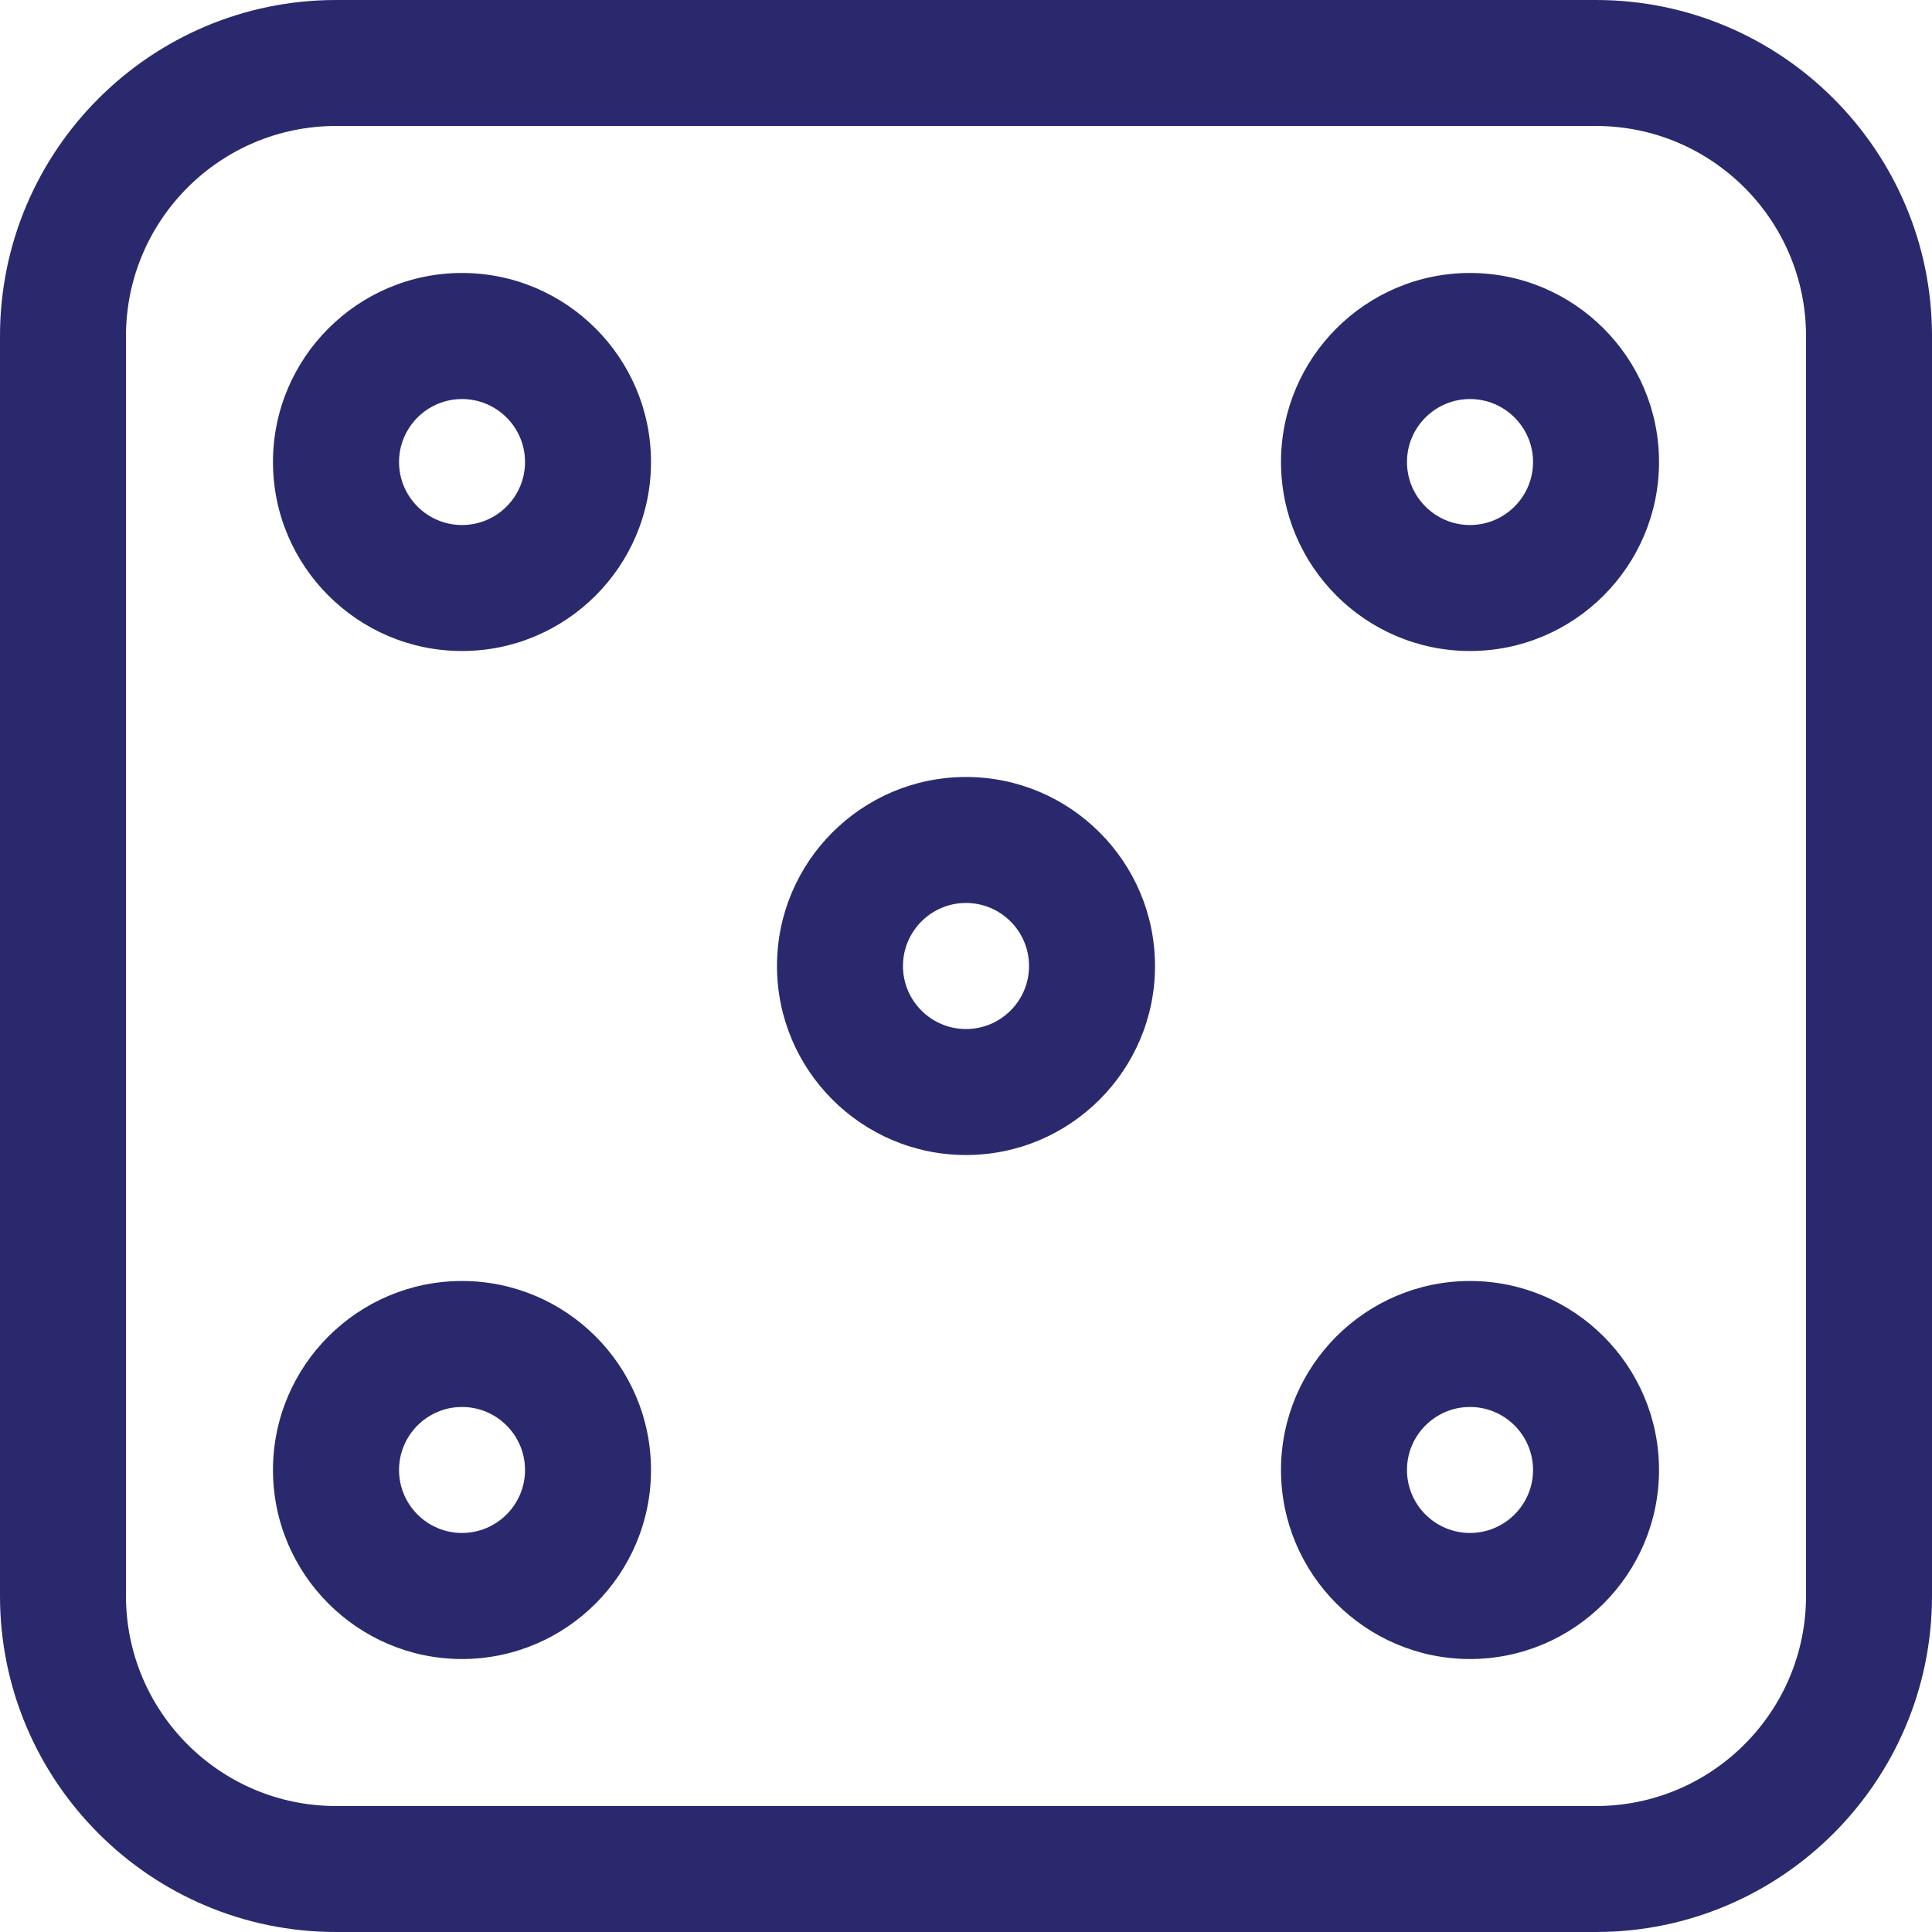
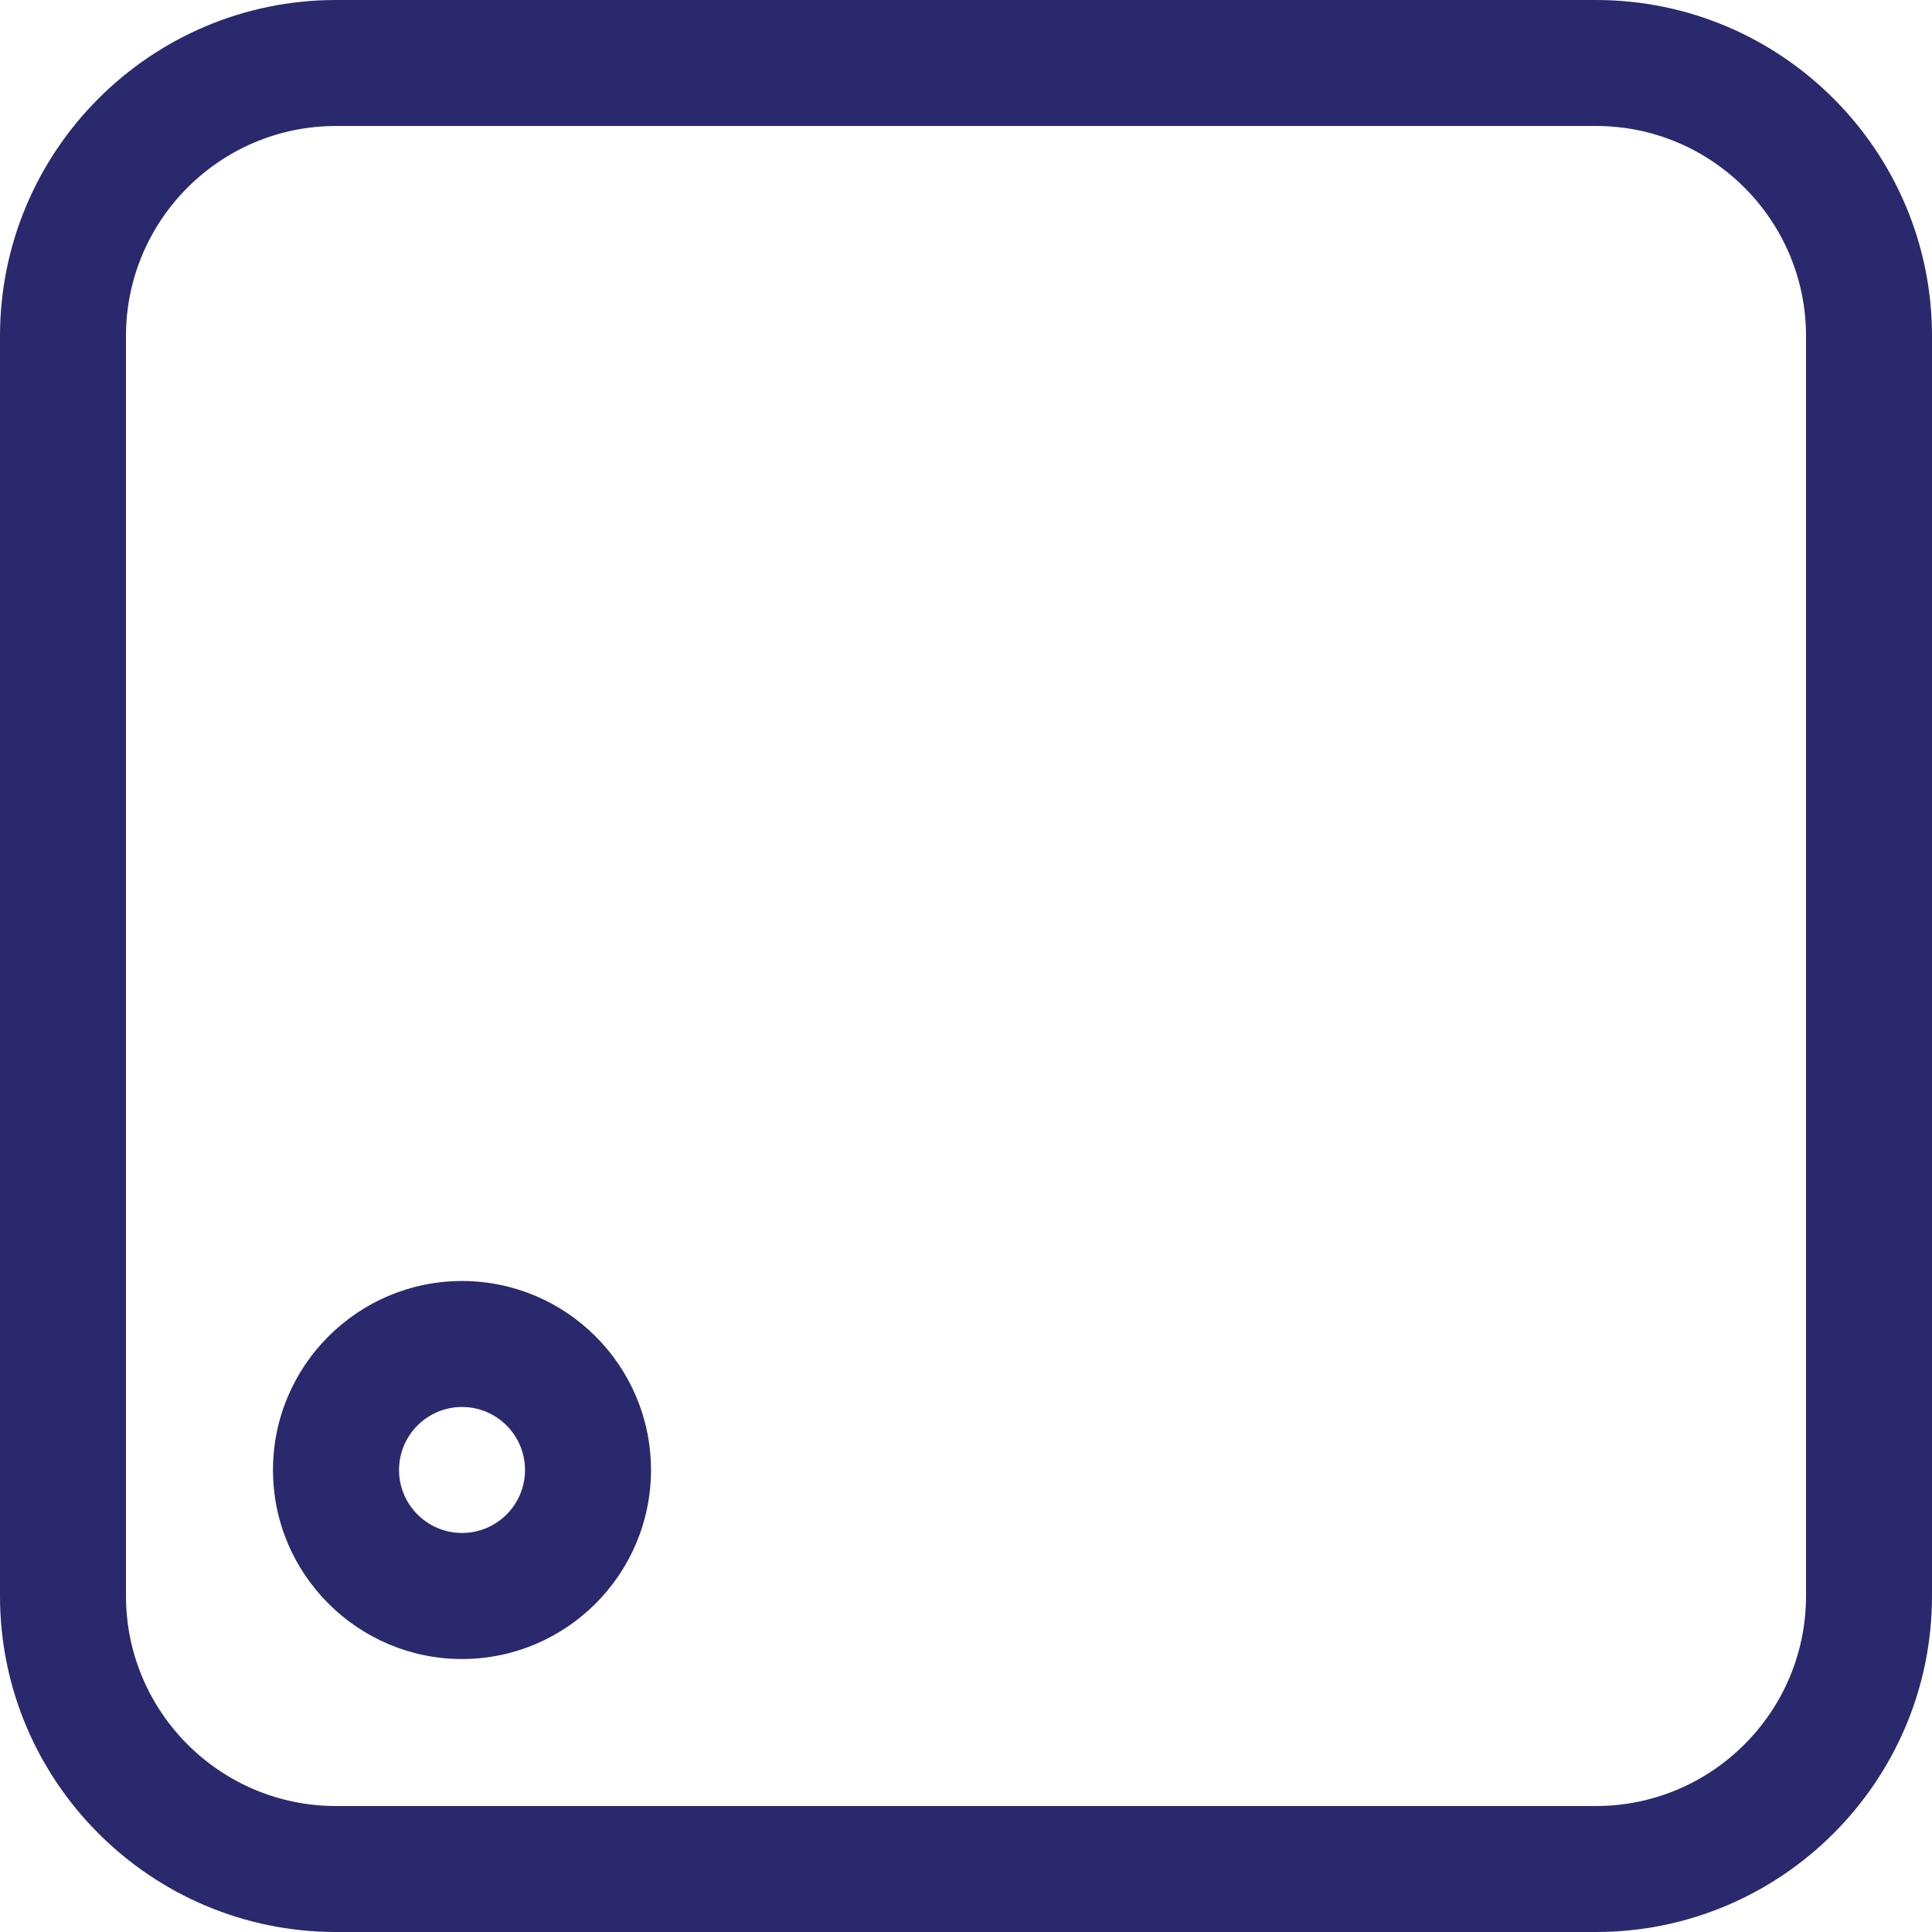
<svg xmlns="http://www.w3.org/2000/svg" width="24px" height="24px" viewBox="0 0 24 24" version="1.1">
  <title>4C93E16B-D779-4F5E-BB4D-A15299BE12F8</title>
  <desc>Created with sketchtool.</desc>
  <g id="Page-1" stroke="none" stroke-width="1" fill="none" fill-rule="evenodd">
    <g id="new-blocks" transform="translate(-858, -3626)" fill="#2B296D" fill-rule="nonzero">
      <g id="toc" transform="translate(267, 3613)">
        <g id="Group-2-Copy-2" transform="translate(568, 0)">
          <g id="dice" transform="translate(35, 25) rotate(-270) translate(-35, -25) translate(23, 13)">
-             <path d="M5.739,15.913 C4.445,15.913 3.391,16.966 3.391,18.261 C3.391,19.555 4.445,20.609 5.739,20.609 C7.034,20.609 8.087,19.555 8.087,18.261 C8.087,16.966 7.034,15.913 5.739,15.913 Z M5.739,19.043 C5.308,19.043 4.957,18.692 4.957,18.261 C4.957,17.829 5.308,17.478 5.739,17.478 C6.171,17.478 6.522,17.829 6.522,18.261 C6.522,18.692 6.171,19.043 5.739,19.043 Z" id="Shape" />
            <path d="M18.261,15.913 C16.966,15.913 15.913,16.966 15.913,18.261 C15.913,19.555 16.966,20.609 18.261,20.609 C19.555,20.609 20.609,19.555 20.609,18.261 C20.609,16.966 19.555,15.913 18.261,15.913 Z M18.261,19.043 C17.829,19.043 17.478,18.692 17.478,18.261 C17.478,17.829 17.829,17.478 18.261,17.478 C18.692,17.478 19.043,17.829 19.043,18.261 C19.043,18.692 18.692,19.043 18.261,19.043 Z" id="Shape" />
-             <path d="M5.739,3.391 C4.445,3.391 3.391,4.445 3.391,5.739 C3.391,7.034 4.445,8.087 5.739,8.087 C7.034,8.087 8.087,7.034 8.087,5.739 C8.087,4.445 7.034,3.391 5.739,3.391 Z M5.739,6.522 C5.308,6.522 4.957,6.171 4.957,5.739 C4.957,5.308 5.308,4.956 5.739,4.956 C6.171,4.956 6.522,5.308 6.522,5.739 C6.522,6.171 6.171,6.522 5.739,6.522 Z" id="Shape" />
-             <path d="M18.261,3.391 C16.966,3.391 15.913,4.445 15.913,5.739 C15.913,7.034 16.966,8.087 18.261,8.087 C19.555,8.087 20.609,7.034 20.609,5.739 C20.609,4.445 19.555,3.391 18.261,3.391 Z M18.261,6.522 C17.829,6.522 17.478,6.171 17.478,5.739 C17.478,5.308 17.829,4.956 18.261,4.956 C18.692,4.956 19.043,5.308 19.043,5.739 C19.043,6.171 18.692,6.522 18.261,6.522 Z" id="Shape" />
-             <path d="M12,9.652 C10.705,9.652 9.652,10.705 9.652,12 C9.652,13.295 10.705,14.348 12,14.348 C13.295,14.348 14.348,13.295 14.348,12 C14.348,10.705 13.295,9.652 12,9.652 Z M12,12.783 C11.568,12.783 11.217,12.432 11.217,12 C11.217,11.568 11.568,11.217 12,11.217 C12.432,11.217 12.783,11.568 12.783,12 C12.783,12.432 12.432,12.783 12,12.783 Z" id="Shape" />
            <path d="M19.826,0 L4.174,0 C1.872,0 0,1.872 0,4.174 L0,19.826 C0,22.128 1.872,24 4.174,24 L19.826,24 C22.128,24 24,22.128 24,19.826 L24,4.174 C24,1.872 22.128,0 19.826,0 Z M22.435,19.826 C22.435,21.265 21.265,22.435 19.826,22.435 L4.174,22.435 C2.735,22.435 1.565,21.265 1.565,19.826 L1.565,4.174 C1.565,2.735 2.736,1.565 4.174,1.565 L19.826,1.565 C21.265,1.565 22.435,2.736 22.435,4.174 L22.435,19.826 Z" id="Shape" />
          </g>
        </g>
      </g>
    </g>
  </g>
</svg>